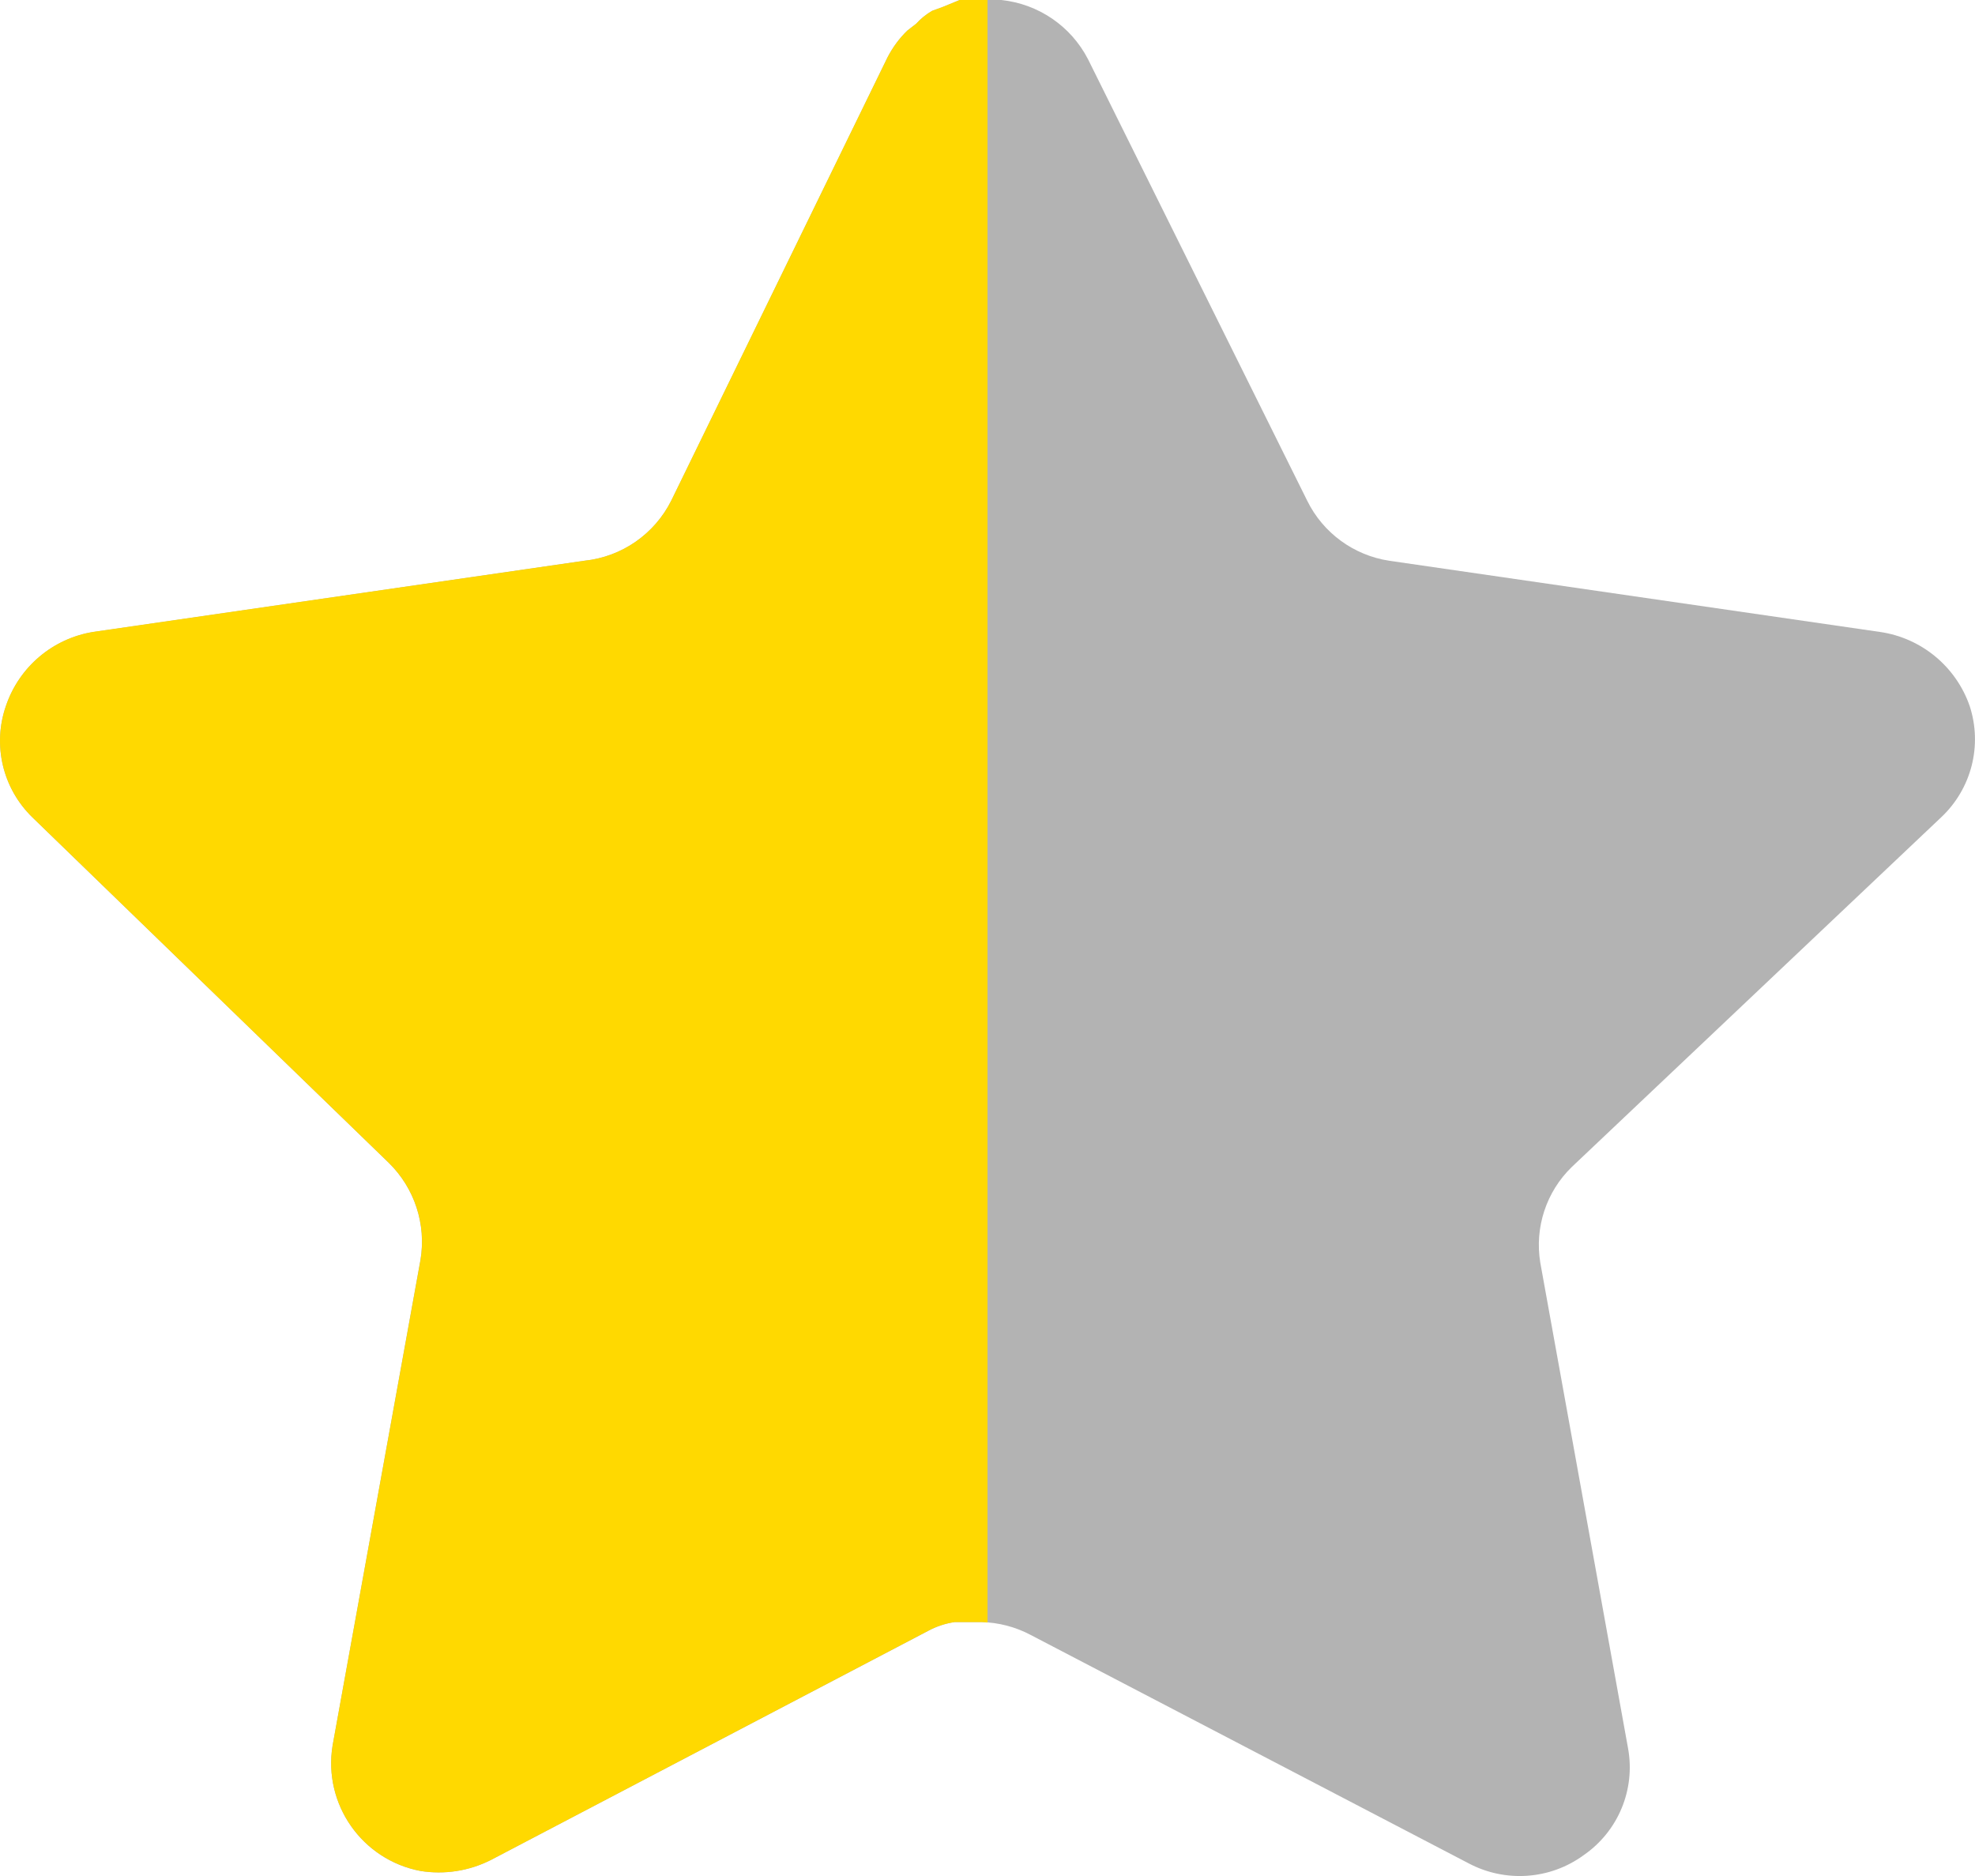
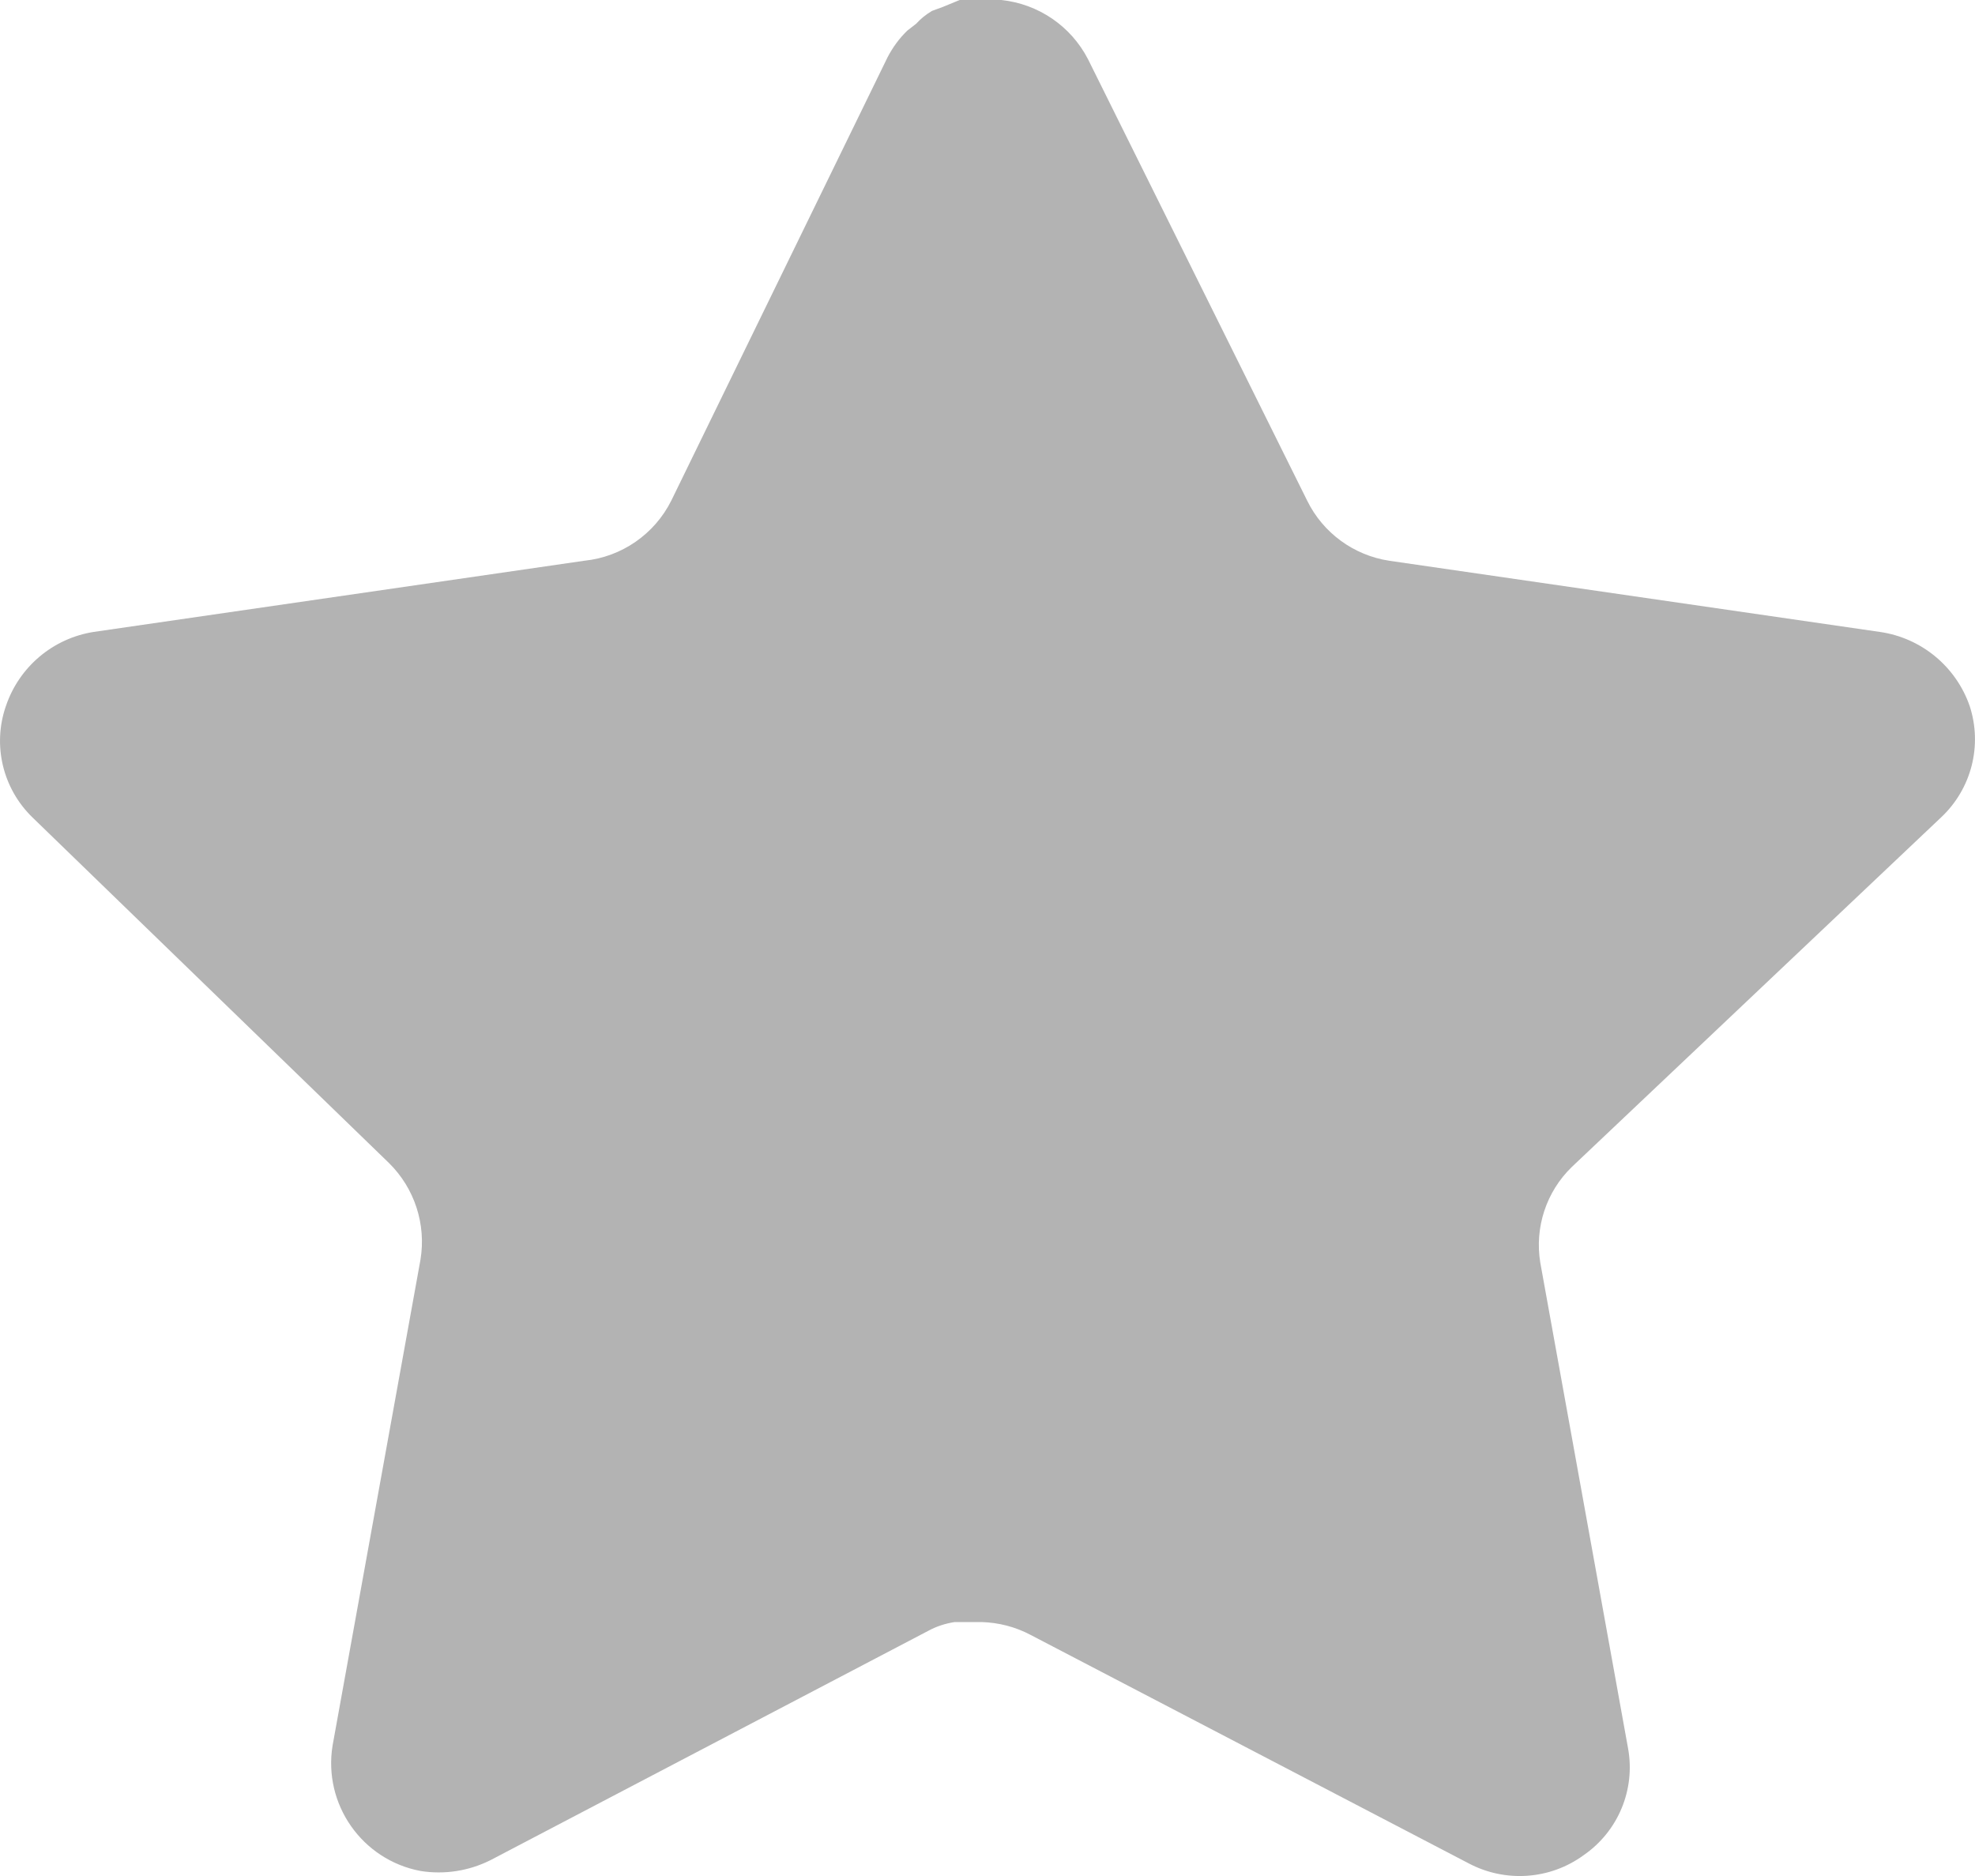
<svg xmlns="http://www.w3.org/2000/svg" width="20" height="19" viewBox="0 0 20 19" fill="none">
  <path d="M15.917 11.819C15.658 12.07 15.539 12.433 15.598 12.789L16.487 17.709C16.562 18.126 16.386 18.548 16.037 18.789C15.695 19.039 15.24 19.069 14.867 18.869L10.438 16.559C10.284 16.477 10.114 16.433 9.939 16.428H9.668C9.574 16.442 9.482 16.472 9.398 16.518L4.968 18.839C4.749 18.949 4.501 18.988 4.258 18.949C3.666 18.837 3.271 18.273 3.368 17.678L4.258 12.758C4.317 12.399 4.198 12.034 3.939 11.779L0.329 8.279C0.027 7.986 -0.078 7.546 0.06 7.15C0.194 6.754 0.536 6.465 0.949 6.4L5.918 5.679C6.296 5.64 6.628 5.41 6.798 5.07L8.988 0.58C9.04 0.48 9.107 0.388 9.188 0.31L9.278 0.24C9.325 0.188 9.379 0.145 9.439 0.11L9.548 0.07L9.718 0H10.139C10.514 0.039 10.845 0.264 11.018 0.6L13.237 5.07C13.397 5.397 13.708 5.624 14.067 5.679L19.036 6.4C19.456 6.46 19.807 6.75 19.946 7.15C20.077 7.551 19.964 7.99 19.656 8.279L15.917 11.819Z" fill="#B3B3B3" />
-   <path d="M10 16.433C9.98 16.431 9.959 16.428 9.938 16.428H9.668C9.574 16.442 9.481 16.472 9.397 16.518L4.969 18.839C4.75 18.949 4.502 18.988 4.259 18.949C3.667 18.837 3.271 18.273 3.368 17.678L4.259 12.758C4.318 12.399 4.198 12.034 3.939 11.779L0.329 8.279C0.027 7.986 -0.078 7.546 0.06 7.149C0.194 6.753 0.536 6.464 0.949 6.399L5.918 5.679C6.296 5.64 6.628 5.409 6.798 5.069L8.988 0.58C9.04 0.48 9.107 0.388 9.188 0.31L9.278 0.24C9.325 0.188 9.379 0.145 9.438 0.11L9.548 0.07L9.718 0H10V16.433Z" fill="#FFD900" />
</svg>